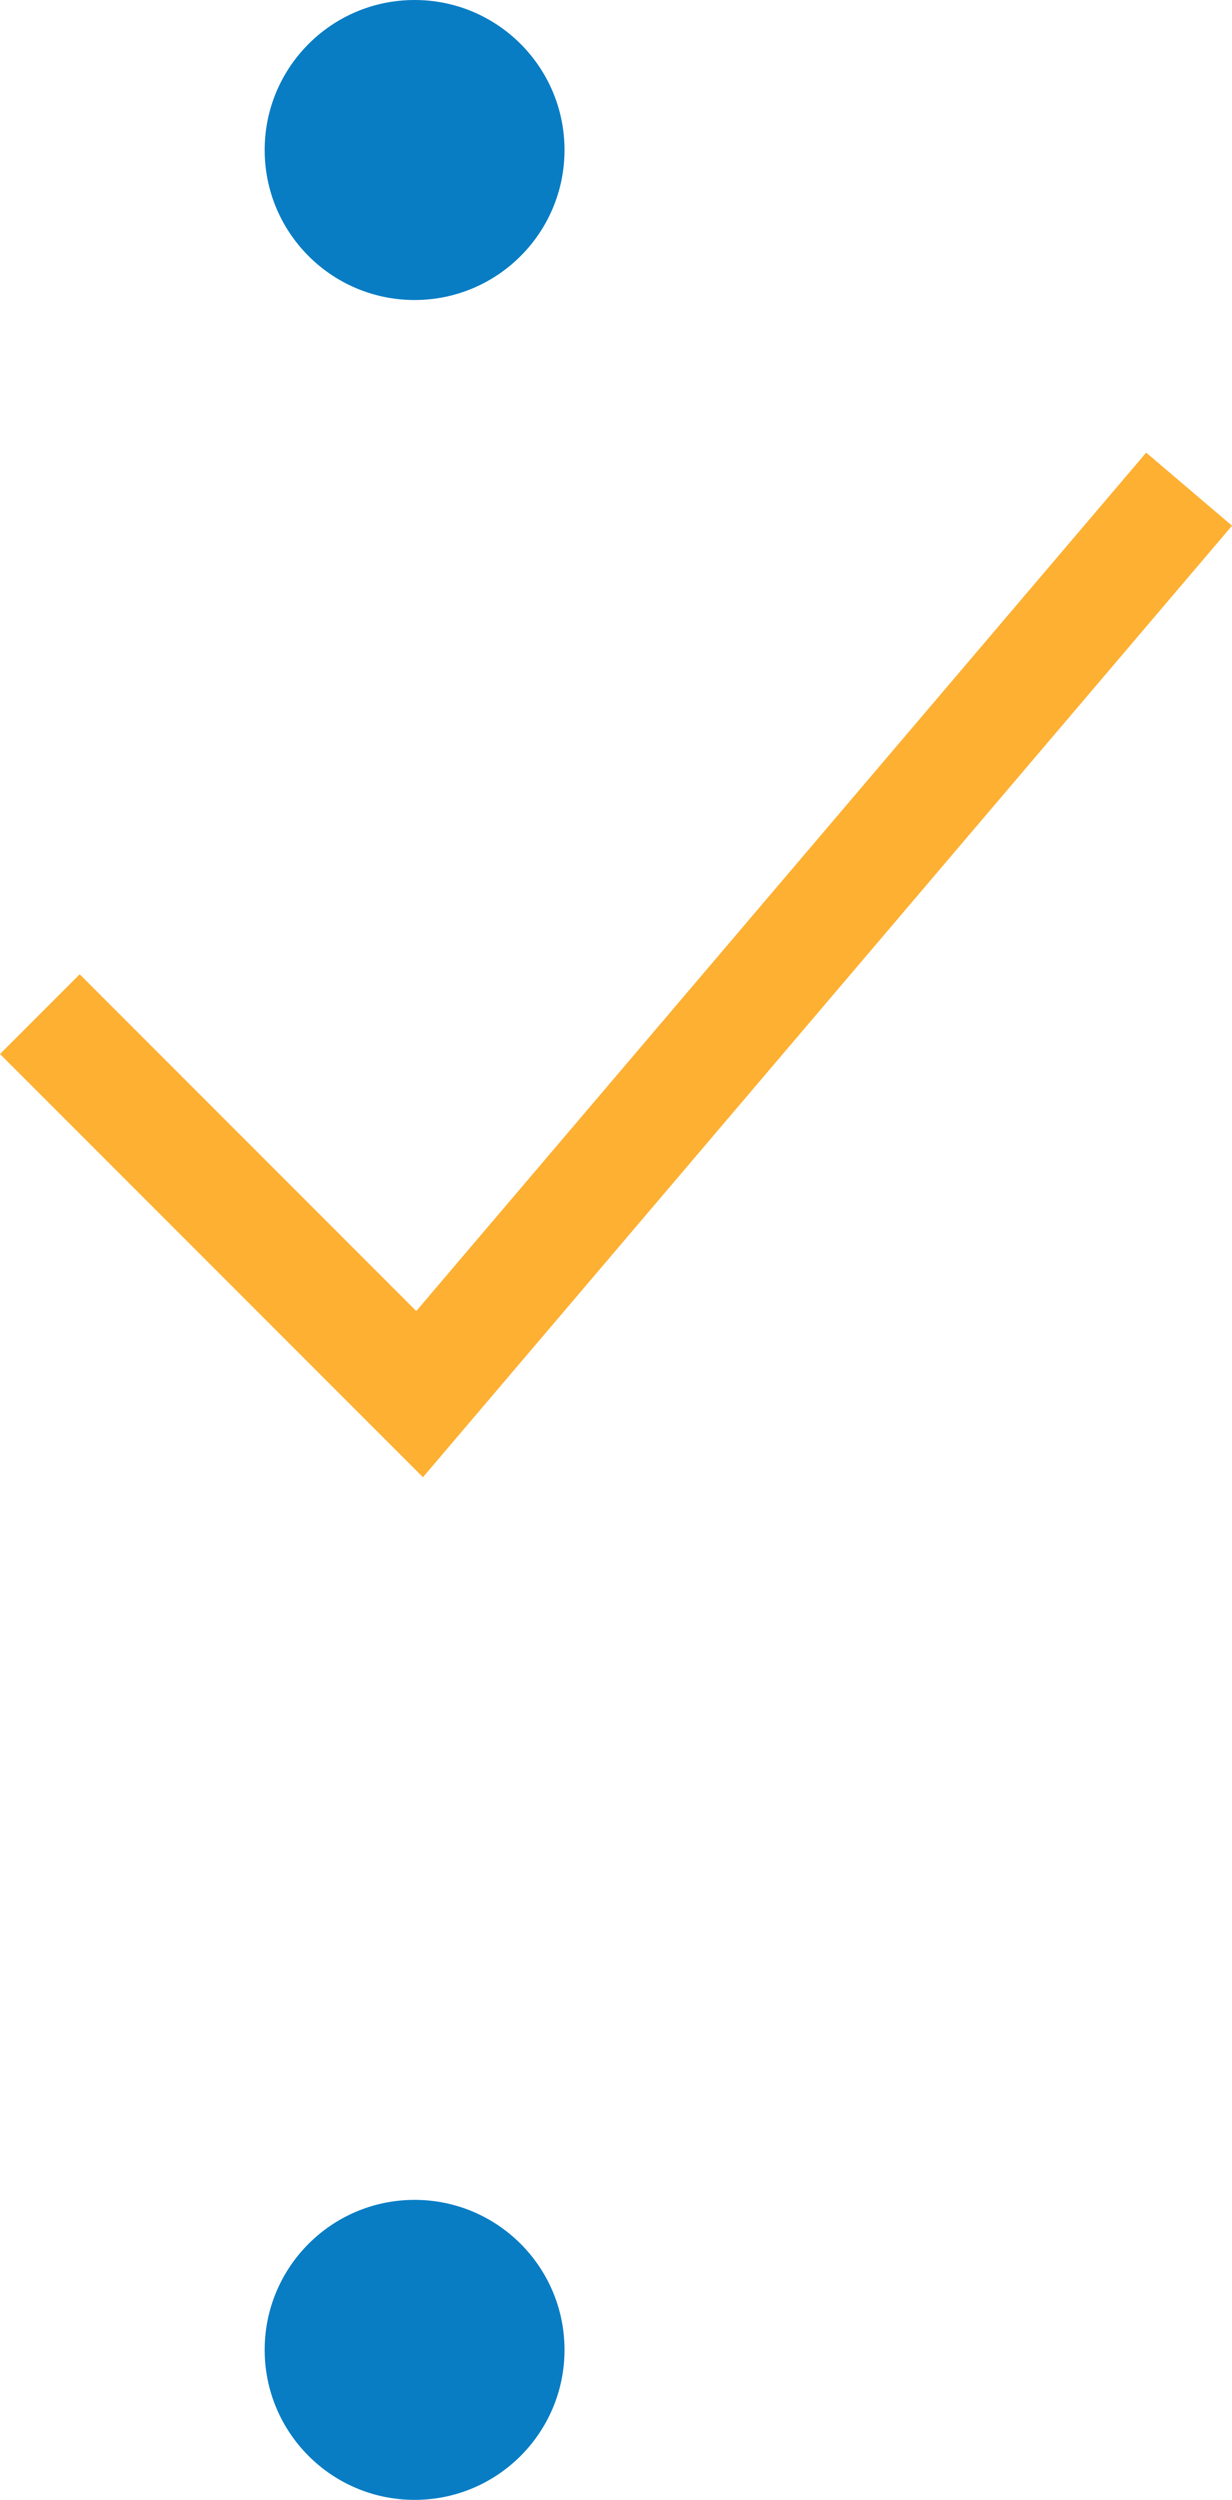
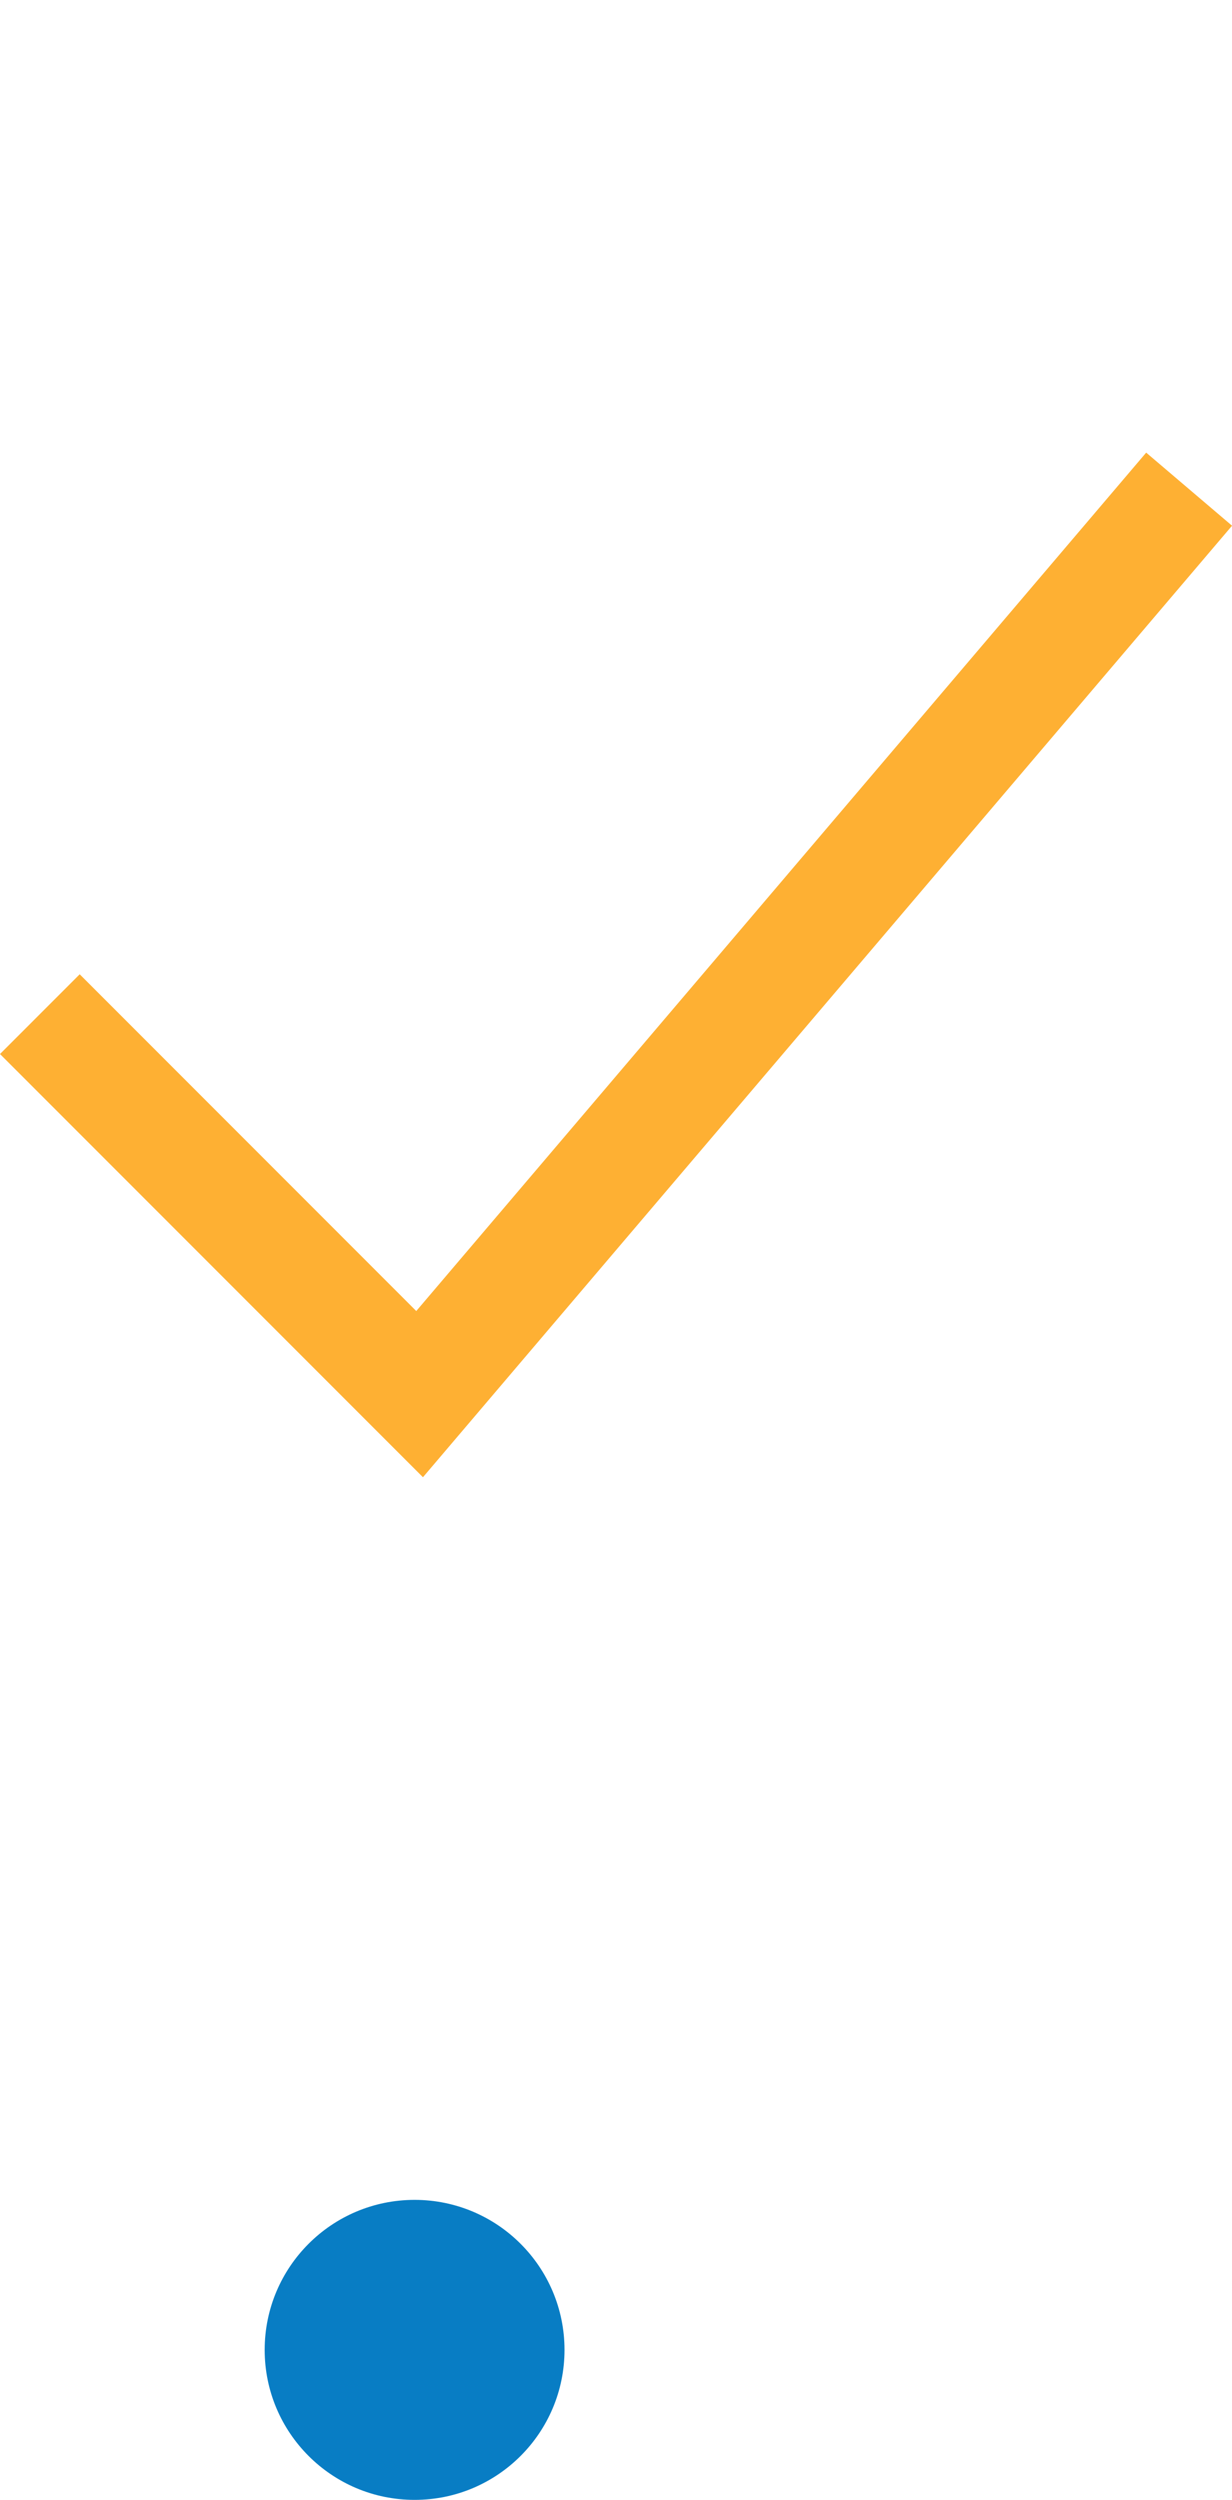
<svg xmlns="http://www.w3.org/2000/svg" width="21.859" height="44.327" viewBox="0 0 21.859 44.327">
  <g id="home-icon-bulletcheck" transform="translate(0.707)">
    <path id="Path_61" data-name="Path 61" d="M9,23.309l6.738,6.738L29.391,14" transform="translate(-9 -5.326)" fill="none" stroke="#feb033" stroke-width="2" />
-     <ellipse id="Ellipse_68" data-name="Ellipse 68" cx="2.66" cy="2.66" rx="2.66" ry="2.66" transform="translate(3.989 0)" fill="#087dc4" />
    <ellipse id="Ellipse_69" data-name="Ellipse 69" cx="2.66" cy="2.66" rx="2.66" ry="2.66" transform="translate(3.989 39.008)" fill="#087dc4" />
  </g>
</svg>